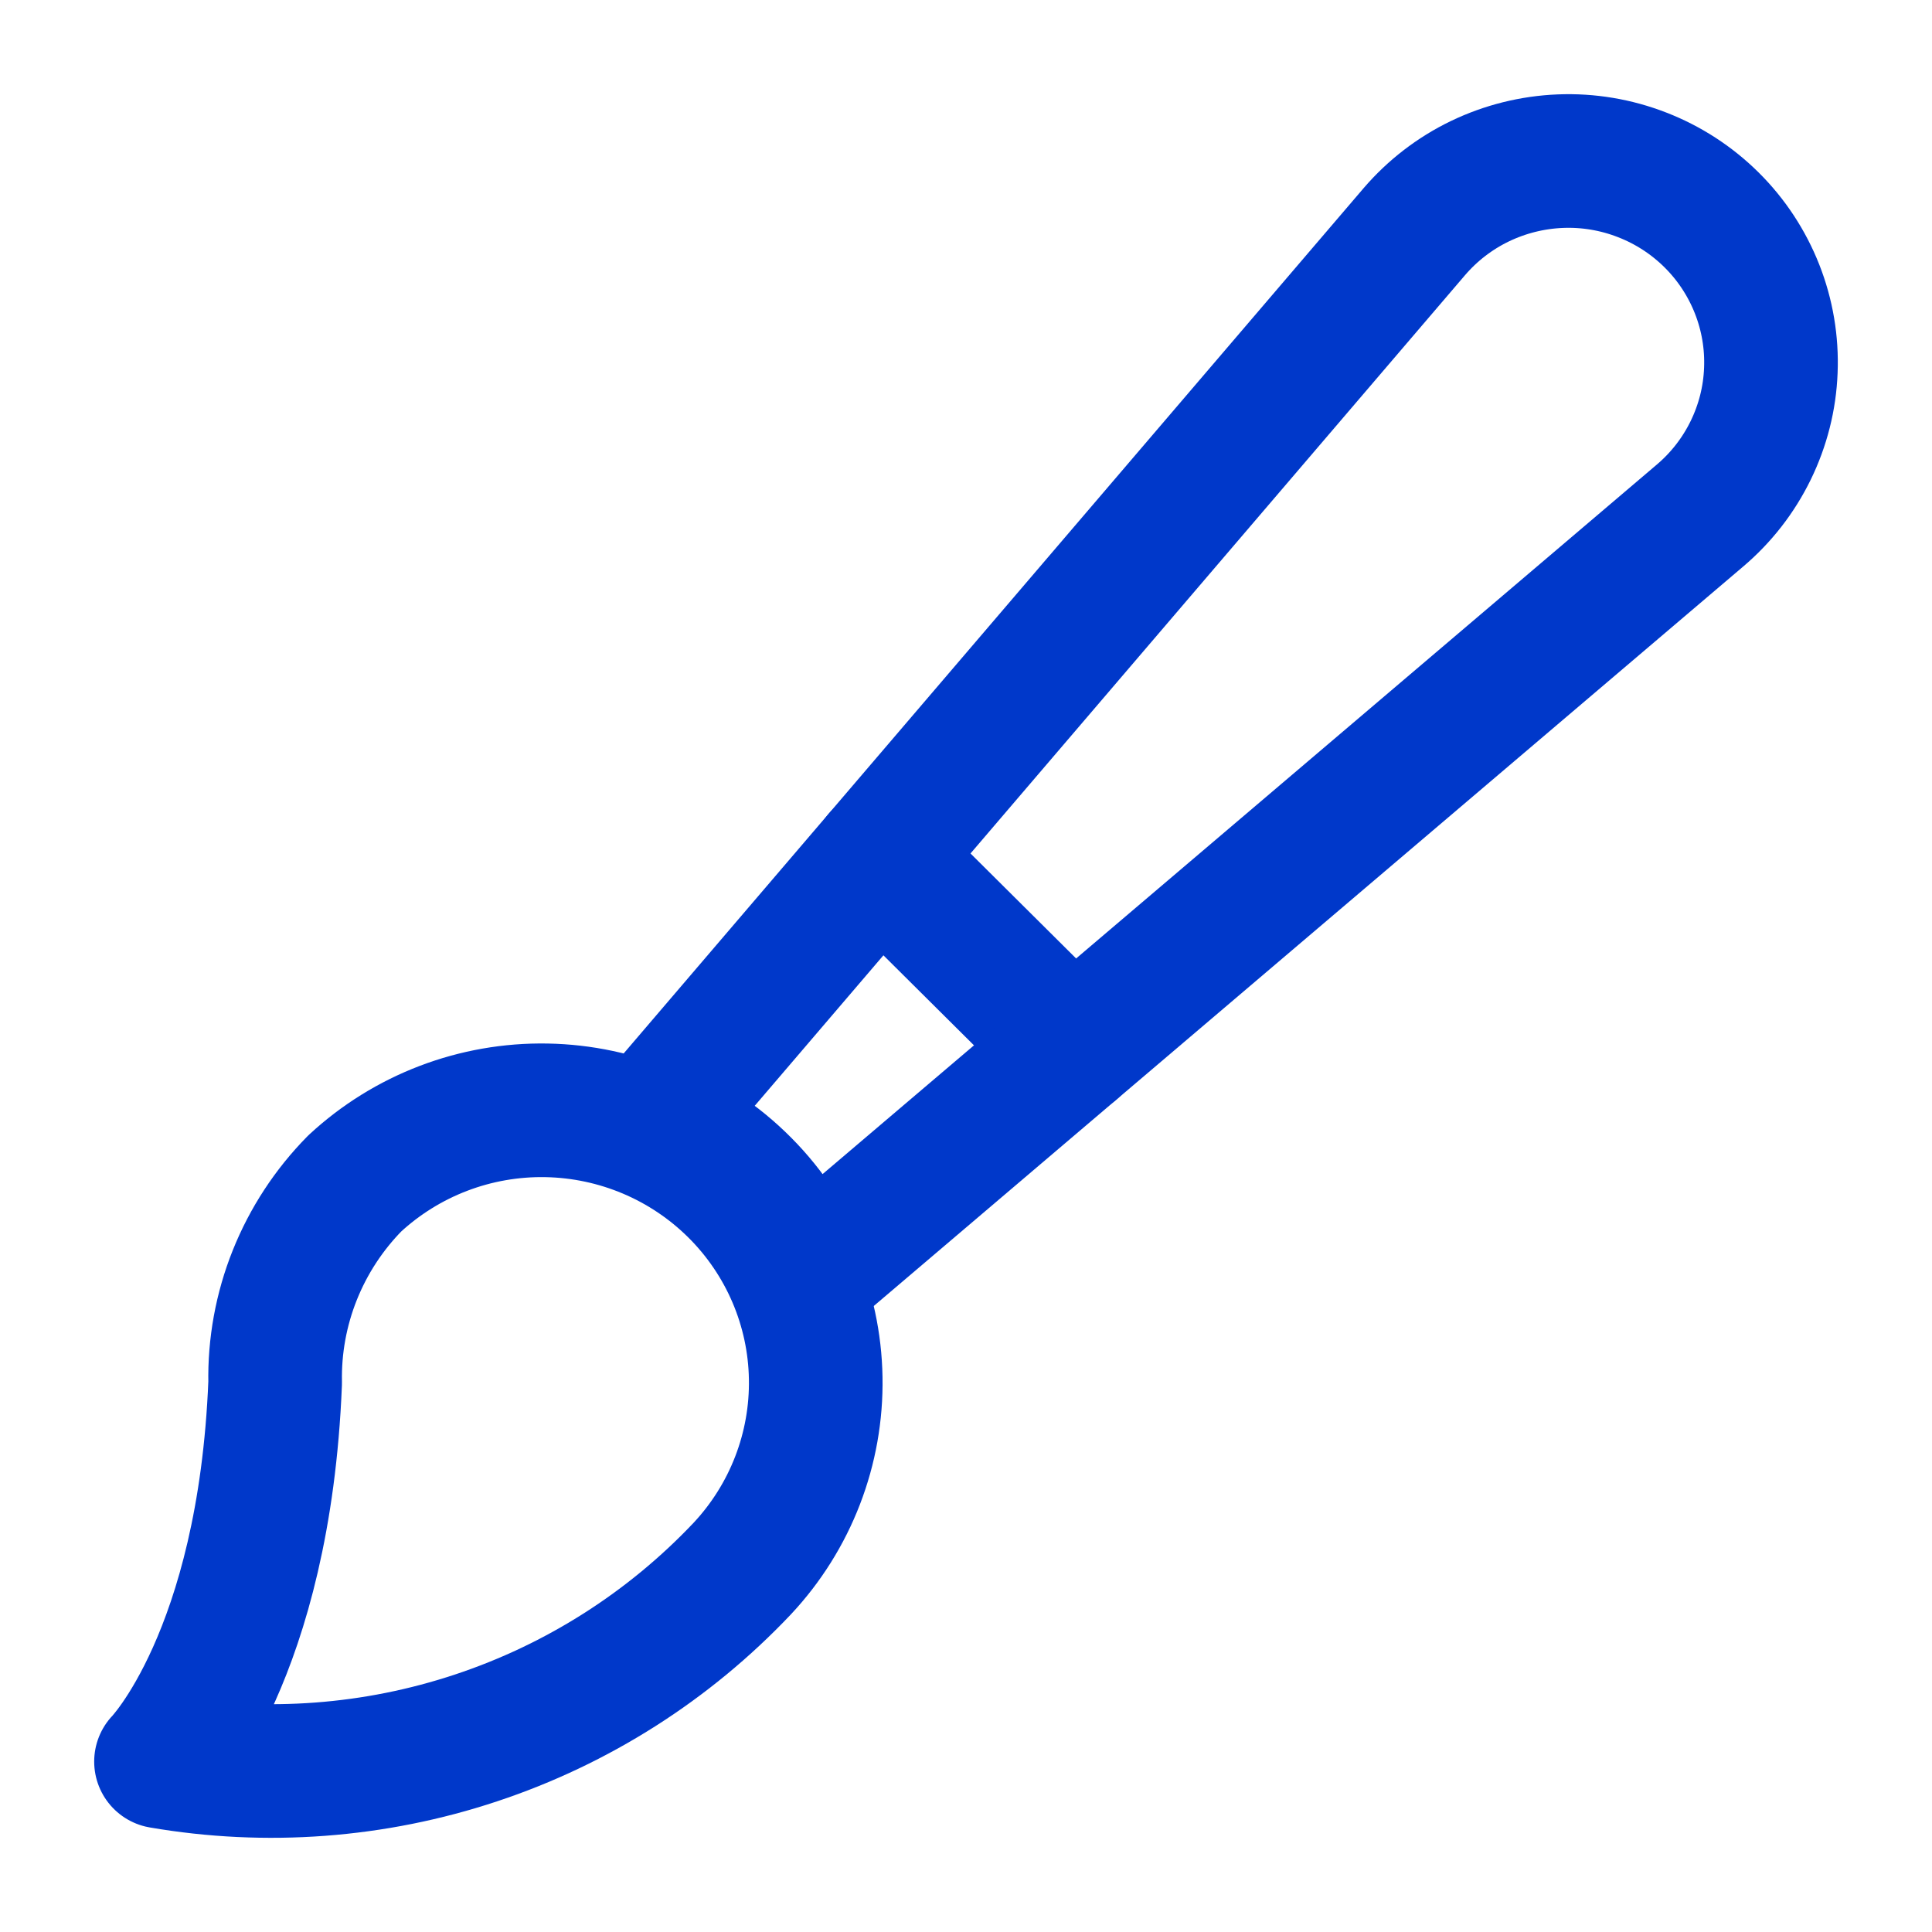
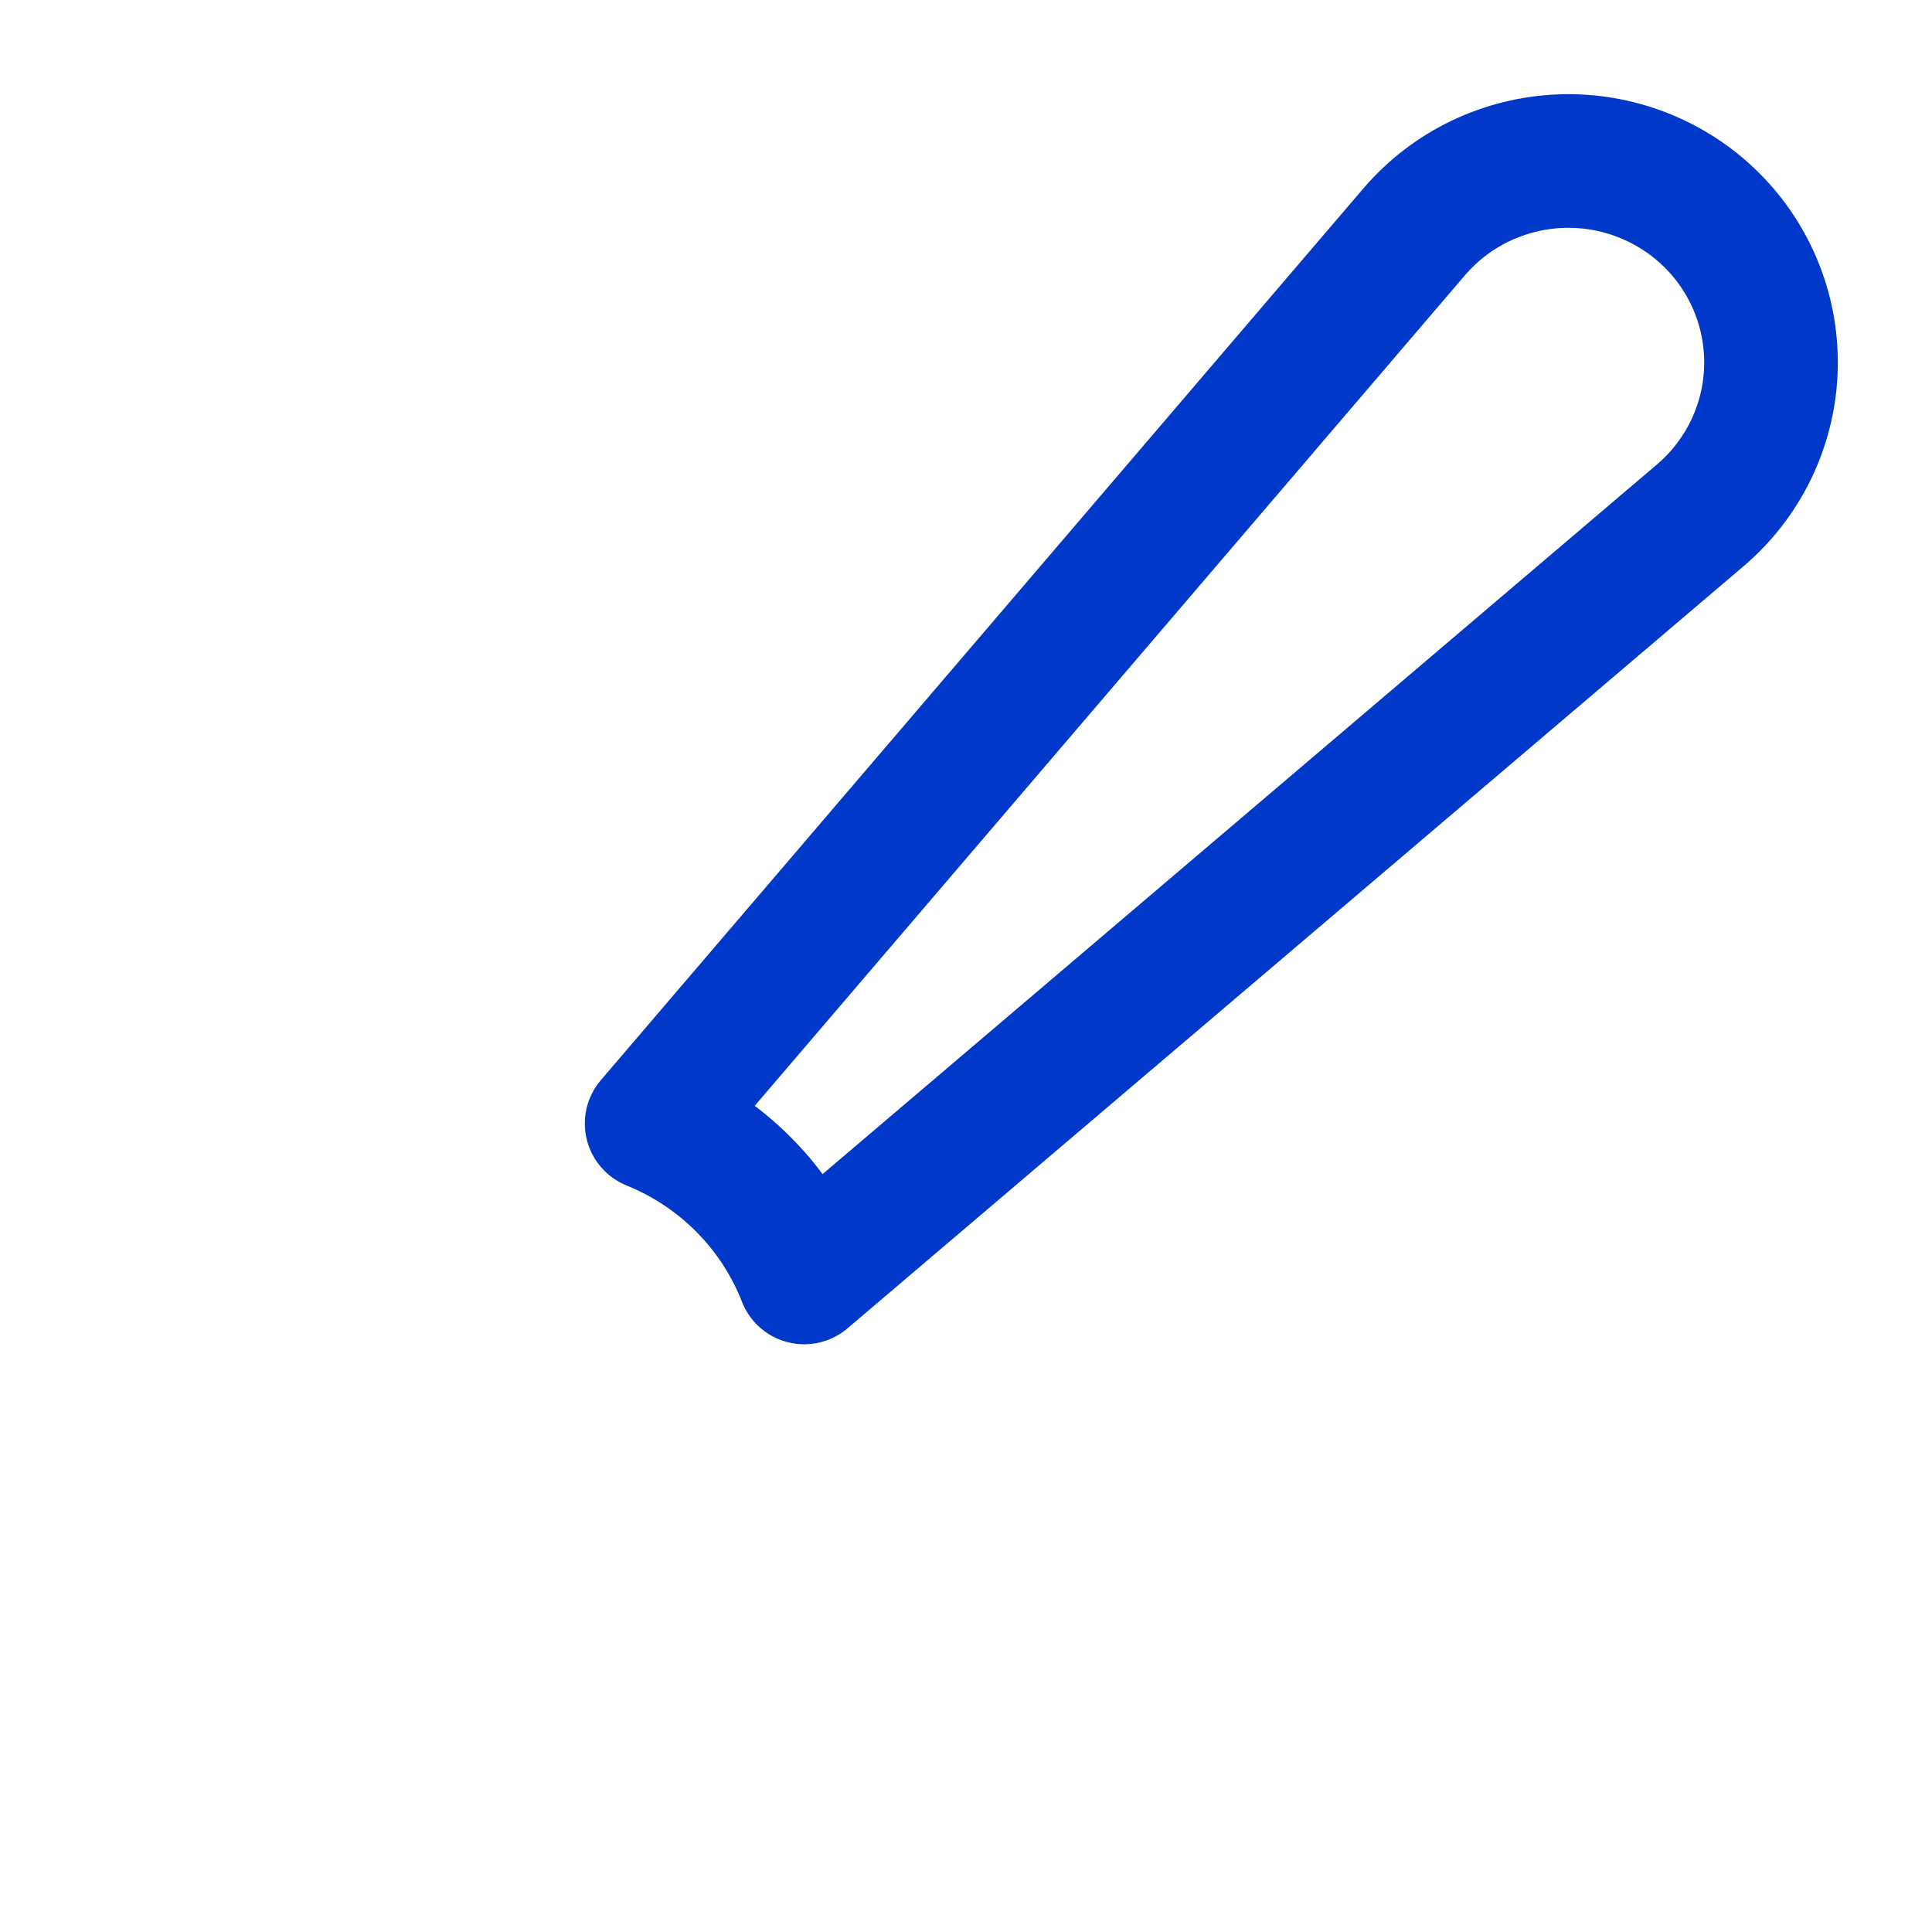
<svg xmlns="http://www.w3.org/2000/svg" width="24" height="24" viewBox="0 0 24 24" fill="none">
-   <path d="M2 21.883C2 21.883 3.282 20.567 3.418 17.177C3.409 16.72 3.492 16.265 3.662 15.84C3.832 15.415 4.085 15.028 4.407 14.701C5.053 14.103 5.906 13.777 6.789 13.793C7.671 13.809 8.512 14.164 9.136 14.784C9.76 15.404 10.118 16.241 10.133 17.118C10.149 17.995 9.821 18.844 9.22 19.486C8.31 20.448 7.174 21.171 5.914 21.589C4.654 22.008 3.309 22.108 2 21.883Z" stroke="#0038CA" stroke-width="1.66" stroke-linecap="round" stroke-linejoin="round" />
-   <path d="M10.925 10.648L13.324 13.033" stroke="#0038CA" stroke-width="1.66" stroke-linecap="round" stroke-linejoin="round" />
  <path d="M21.262 2.732C21.016 2.488 20.722 2.297 20.399 2.172C20.076 2.046 19.73 1.988 19.383 2.002C19.036 2.016 18.696 2.101 18.384 2.251C18.071 2.402 17.794 2.616 17.569 2.878L8.095 13.957C8.525 14.131 8.915 14.39 9.241 14.719C9.567 15.047 9.822 15.439 9.99 15.869L21.115 6.407C21.38 6.183 21.595 5.907 21.747 5.596C21.899 5.285 21.985 4.947 21.998 4.601C22.012 4.256 21.954 3.912 21.827 3.59C21.7 3.268 21.508 2.976 21.262 2.732V2.732Z" stroke="#0038CA" stroke-width="1.66" stroke-linecap="round" stroke-linejoin="round" />
</svg>